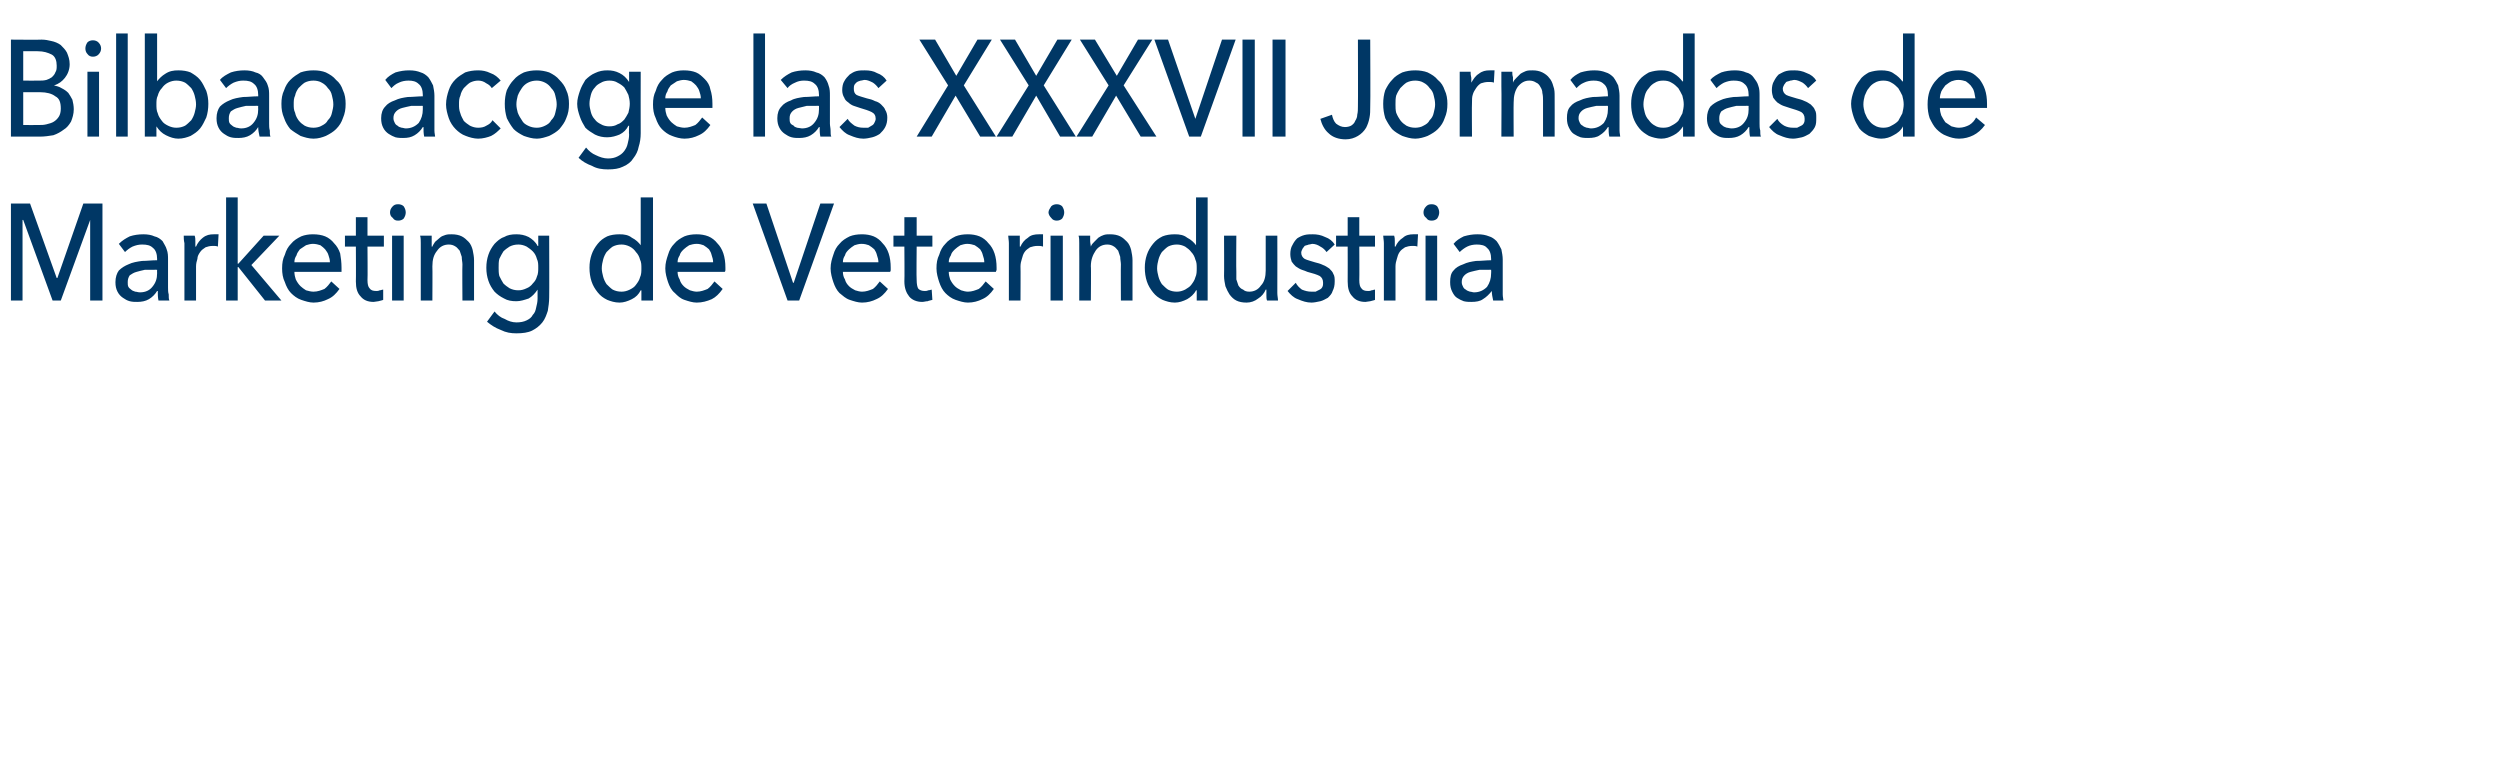
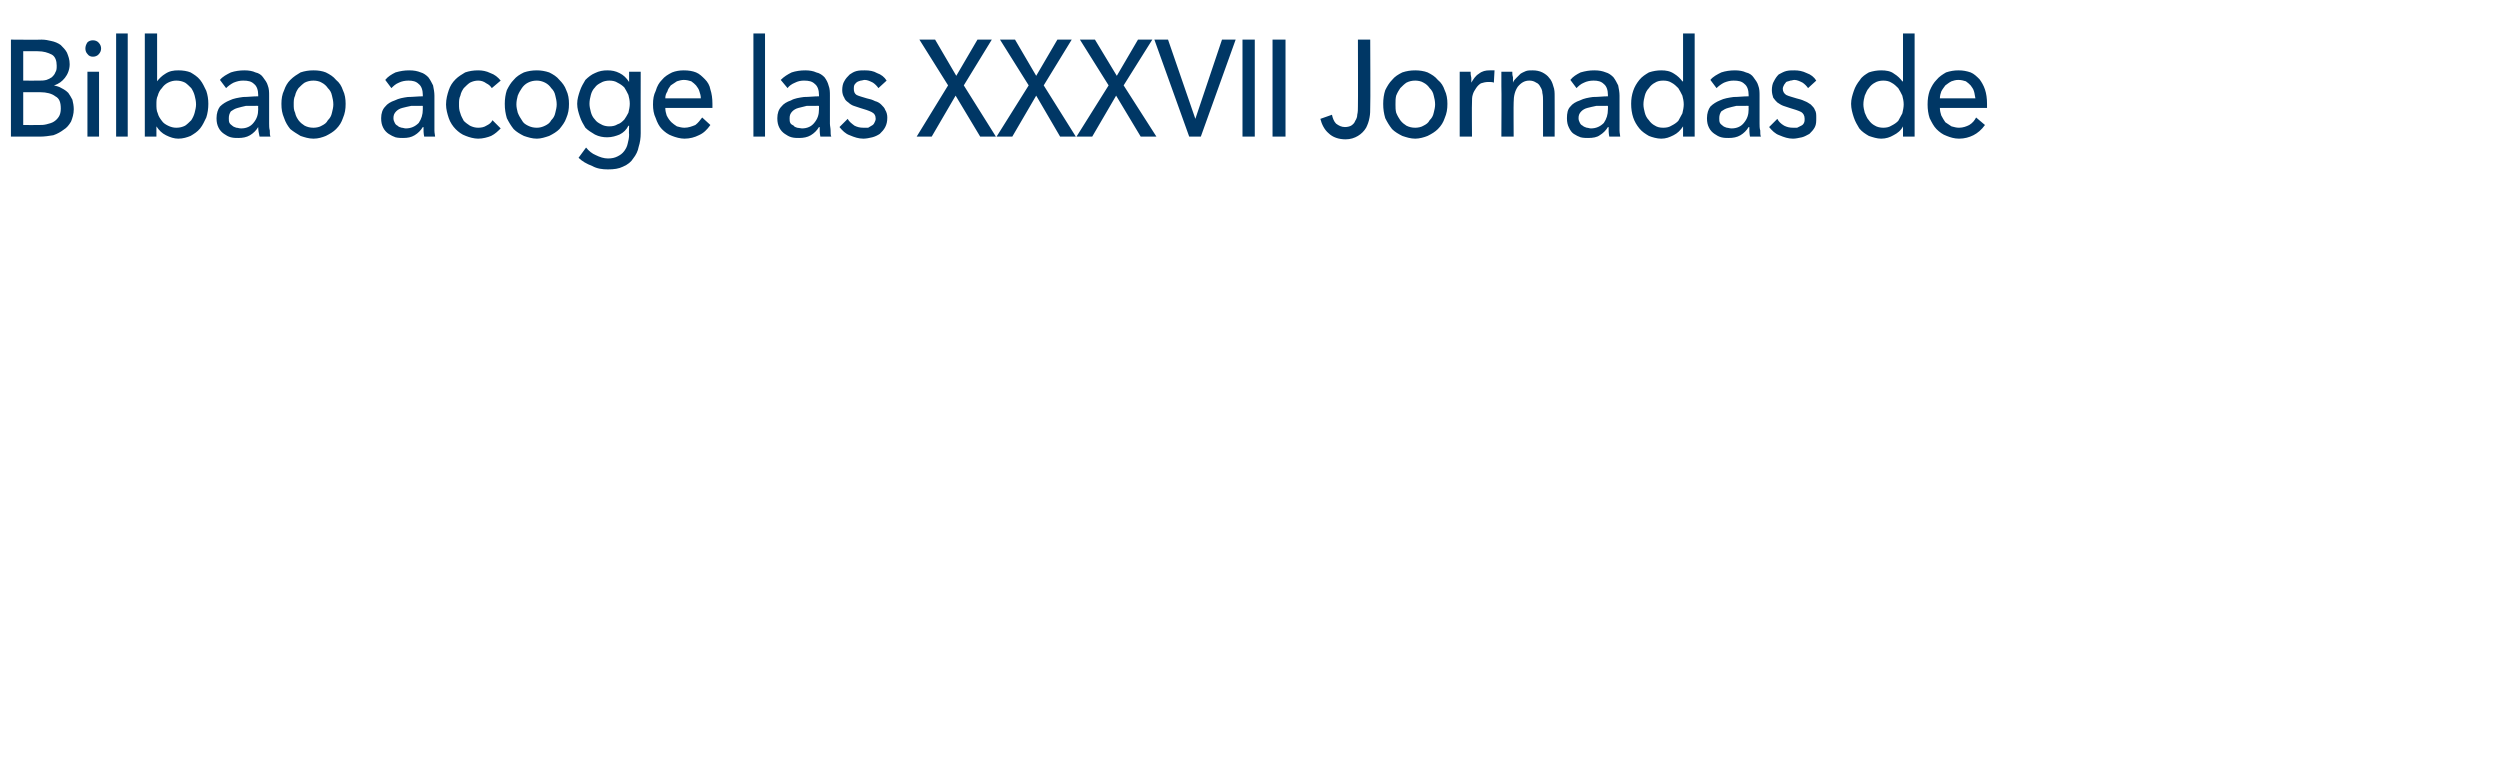
<svg xmlns="http://www.w3.org/2000/svg" version="1.1" width="366px" height="112.3px" viewBox="0 0 366 112.3">
  <desc>Bilbao acoge las XXXVII Jornadas de Marketing de Veterindustria</desc>
  <defs />
  <g id="Polygon54887">
-     <path d="M 8.3 40.7 L 8.4 40.7 L 12.2 29.8 L 15 29.8 L 15 44 L 13.2 44 L 13.2 32.2 L 13.2 32.2 L 8.9 44 L 7.7 44 L 3.4 32.2 L 3.3 32.2 L 3.3 44 L 1.6 44 L 1.6 29.8 L 4.4 29.8 L 8.3 40.7 Z M 23 37.9 C 23 37.2 22.8 36.6 22.4 36.3 C 22 35.9 21.5 35.8 20.8 35.8 C 20.3 35.8 19.9 35.9 19.4 36.1 C 19 36.3 18.6 36.6 18.3 36.9 C 18.3 36.9 17.4 35.7 17.4 35.7 C 17.9 35.2 18.4 34.9 19 34.6 C 19.6 34.4 20.3 34.3 21 34.3 C 21.6 34.3 22.2 34.4 22.6 34.6 C 23.1 34.7 23.5 35 23.8 35.3 C 24 35.7 24.3 36.1 24.4 36.5 C 24.6 37 24.6 37.5 24.6 38 C 24.6 38 24.6 42.1 24.6 42.1 C 24.6 42.4 24.6 42.8 24.7 43.1 C 24.7 43.5 24.7 43.8 24.8 44 C 24.8 44 23.2 44 23.2 44 C 23.1 43.5 23.1 43.1 23.1 42.6 C 23.1 42.6 23 42.6 23 42.6 C 22.7 43.1 22.3 43.5 21.8 43.8 C 21.3 44.1 20.7 44.2 20.1 44.2 C 19.7 44.2 19.4 44.2 19 44.1 C 18.6 44 18.3 43.8 18 43.6 C 17.7 43.4 17.4 43.1 17.2 42.7 C 17 42.3 16.9 41.9 16.9 41.3 C 16.9 40.6 17.1 40 17.4 39.6 C 17.8 39.2 18.3 38.9 18.8 38.7 C 19.4 38.4 20.1 38.3 20.8 38.2 C 21.5 38.2 22.2 38.1 23 38.1 C 23 38.1 23 37.9 23 37.9 Z M 22.6 39.5 C 22.1 39.5 21.7 39.5 21.2 39.5 C 20.8 39.6 20.3 39.7 20 39.8 C 19.6 39.9 19.3 40.1 19 40.3 C 18.8 40.6 18.7 40.9 18.7 41.3 C 18.7 41.6 18.7 41.8 18.8 42 C 18.9 42.2 19.1 42.3 19.2 42.4 C 19.4 42.6 19.6 42.6 19.8 42.7 C 20 42.7 20.2 42.8 20.5 42.8 C 21.3 42.8 21.9 42.5 22.3 42 C 22.8 41.4 23 40.8 23 40 C 22.98 39.98 23 39.5 23 39.5 C 23 39.5 22.56 39.48 22.6 39.5 Z M 27 36.6 C 27 36.3 27 36 27 35.6 C 26.9 35.2 26.9 34.8 26.9 34.5 C 26.9 34.5 28.5 34.5 28.5 34.5 C 28.6 34.8 28.6 35 28.6 35.4 C 28.6 35.7 28.6 35.9 28.6 36.1 C 28.6 36.1 28.7 36.1 28.7 36.1 C 28.9 35.6 29.3 35.1 29.7 34.8 C 30.2 34.4 30.7 34.3 31.3 34.3 C 31.6 34.3 31.8 34.3 32 34.3 C 32 34.3 31.9 36.1 31.9 36.1 C 31.7 36 31.4 36 31.2 36 C 30.7 36 30.4 36.1 30.1 36.2 C 29.8 36.4 29.5 36.6 29.3 36.9 C 29.1 37.2 28.9 37.5 28.9 37.9 C 28.8 38.2 28.7 38.6 28.7 39 C 28.7 39.02 28.7 44 28.7 44 L 27 44 L 27 36.6 C 27 36.6 26.97 36.56 27 36.6 Z M 34.8 38.6 L 34.9 38.6 L 38.6 34.5 L 40.9 34.5 L 36.8 38.8 L 41.2 44 L 38.8 44 L 34.9 39.1 L 34.8 39.1 L 34.8 44 L 33.1 44 L 33.1 28.9 L 34.8 28.9 L 34.8 38.6 Z M 48.3 38.4 C 48.3 38 48.2 37.7 48.1 37.4 C 48 37 47.8 36.8 47.6 36.5 C 47.4 36.3 47.2 36.1 46.9 35.9 C 46.6 35.8 46.2 35.7 45.8 35.7 C 45.5 35.7 45.1 35.8 44.8 35.9 C 44.5 36.1 44.2 36.3 43.9 36.5 C 43.7 36.8 43.5 37 43.4 37.4 C 43.2 37.7 43.1 38 43.1 38.4 C 43.1 38.4 48.3 38.4 48.3 38.4 Z M 50 39.2 C 50 39.3 50 39.4 50 39.5 C 50 39.6 50 39.7 50 39.8 C 50 39.8 43.1 39.8 43.1 39.8 C 43.1 40.2 43.2 40.6 43.3 40.9 C 43.5 41.3 43.7 41.6 44 41.9 C 44.2 42.1 44.5 42.3 44.8 42.5 C 45.2 42.6 45.5 42.7 45.9 42.7 C 46.5 42.7 47 42.5 47.5 42.3 C 47.9 42 48.2 41.6 48.5 41.2 C 48.5 41.2 49.7 42.3 49.7 42.3 C 49.2 43 48.7 43.5 48 43.8 C 47.4 44.1 46.7 44.3 45.9 44.3 C 45.3 44.3 44.7 44.1 44.1 43.9 C 43.5 43.7 43 43.3 42.6 42.9 C 42.2 42.5 41.9 41.9 41.7 41.3 C 41.4 40.7 41.3 40 41.3 39.3 C 41.3 38.5 41.4 37.9 41.7 37.3 C 41.9 36.6 42.2 36.1 42.6 35.7 C 43 35.2 43.5 34.9 44.1 34.6 C 44.6 34.4 45.2 34.3 45.8 34.3 C 46.5 34.3 47.1 34.4 47.6 34.6 C 48.1 34.8 48.6 35.2 48.9 35.6 C 49.3 36 49.6 36.5 49.8 37.1 C 49.9 37.7 50 38.4 50 39.2 Z M 56.2 36.1 L 53.8 36.1 C 53.8 36.1 53.84 40.99 53.8 41 C 53.8 41.6 53.9 42 54.1 42.2 C 54.3 42.5 54.6 42.6 55.1 42.6 C 55.2 42.6 55.4 42.6 55.6 42.5 C 55.8 42.5 55.9 42.4 56.1 42.4 C 56.1 42.4 56.1 43.9 56.1 43.9 C 55.9 44 55.7 44 55.4 44.1 C 55.2 44.1 54.9 44.2 54.7 44.2 C 53.8 44.2 53.2 43.9 52.8 43.4 C 52.3 42.9 52.1 42.2 52.1 41.2 C 52.13 41.2 52.1 36.1 52.1 36.1 L 50.5 36.1 L 50.5 34.5 L 52.1 34.5 L 52.1 31.8 L 53.8 31.8 L 53.8 34.5 L 56.2 34.5 L 56.2 36.1 Z M 59.1 44 L 57.4 44 L 57.4 34.5 L 59.1 34.5 L 59.1 44 Z M 59.4 31.1 C 59.4 31.4 59.3 31.7 59.1 32 C 58.9 32.2 58.6 32.3 58.3 32.3 C 57.9 32.3 57.7 32.2 57.5 31.9 C 57.2 31.7 57.1 31.4 57.1 31.1 C 57.1 30.8 57.2 30.5 57.5 30.2 C 57.7 30 57.9 29.9 58.3 29.9 C 58.6 29.9 58.9 30 59.1 30.2 C 59.3 30.5 59.4 30.8 59.4 31.1 Z M 63.2 34.5 C 63.2 34.8 63.2 35 63.2 35.3 C 63.2 35.6 63.2 35.9 63.2 36.1 C 63.2 36.1 63.3 36.1 63.3 36.1 C 63.4 35.8 63.6 35.6 63.7 35.4 C 63.9 35.2 64.2 35 64.4 34.8 C 64.6 34.6 64.9 34.5 65.2 34.4 C 65.5 34.3 65.8 34.3 66.1 34.3 C 66.7 34.3 67.2 34.4 67.6 34.6 C 68 34.8 68.3 35.1 68.6 35.4 C 68.9 35.7 69.1 36.2 69.2 36.6 C 69.3 37.1 69.4 37.6 69.4 38.1 C 69.39 38.12 69.4 44 69.4 44 L 67.7 44 C 67.7 44 67.66 38.74 67.7 38.7 C 67.7 38.4 67.6 38 67.6 37.6 C 67.5 37.3 67.4 37 67.3 36.7 C 67.1 36.5 66.9 36.2 66.7 36.1 C 66.4 35.9 66.1 35.8 65.7 35.8 C 65 35.8 64.4 36.1 64 36.7 C 63.5 37.3 63.3 38 63.3 39 C 63.33 38.96 63.3 44 63.3 44 L 61.6 44 C 61.6 44 61.6 36.56 61.6 36.6 C 61.6 36.3 61.6 36 61.6 35.6 C 61.6 35.2 61.6 34.8 61.5 34.5 C 61.5 34.5 63.2 34.5 63.2 34.5 Z M 72.4 45.6 C 72.8 46.1 73.3 46.5 73.9 46.7 C 74.4 47 75 47.2 75.6 47.2 C 76.2 47.2 76.7 47.1 77.1 46.9 C 77.5 46.7 77.8 46.5 78 46.1 C 78.3 45.8 78.4 45.5 78.5 45 C 78.6 44.6 78.7 44.2 78.7 43.7 C 78.7 43.66 78.7 42.4 78.7 42.4 C 78.7 42.4 78.66 42.44 78.7 42.4 C 78.3 43 77.9 43.4 77.4 43.7 C 76.8 43.9 76.2 44.1 75.6 44.1 C 74.9 44.1 74.3 44 73.8 43.7 C 73.2 43.4 72.8 43.1 72.4 42.7 C 72 42.2 71.7 41.7 71.5 41.1 C 71.3 40.5 71.2 39.9 71.2 39.2 C 71.2 38.5 71.3 37.9 71.5 37.3 C 71.7 36.7 72 36.2 72.4 35.7 C 72.8 35.3 73.2 34.9 73.8 34.7 C 74.3 34.4 74.9 34.3 75.6 34.3 C 76.2 34.3 76.8 34.4 77.4 34.7 C 77.9 35 78.4 35.4 78.7 36 C 78.71 36.04 78.8 36 78.8 36 L 78.8 34.5 L 80.4 34.5 C 80.4 34.5 80.43 43.52 80.4 43.5 C 80.4 44.2 80.3 44.9 80.2 45.5 C 80 46.1 79.8 46.7 79.4 47.2 C 79 47.7 78.5 48.1 77.9 48.4 C 77.3 48.7 76.5 48.8 75.6 48.8 C 74.8 48.8 74.1 48.7 73.3 48.3 C 72.5 48 71.9 47.6 71.3 47.1 C 71.3 47.1 72.4 45.6 72.4 45.6 Z M 73 39.2 C 73 39.6 73 40 73.1 40.4 C 73.3 40.8 73.5 41.2 73.7 41.5 C 74 41.8 74.3 42 74.6 42.2 C 75 42.4 75.4 42.5 75.9 42.5 C 76.3 42.5 76.7 42.4 77.1 42.2 C 77.4 42.1 77.8 41.8 78 41.5 C 78.3 41.2 78.5 40.9 78.6 40.5 C 78.8 40.1 78.8 39.6 78.8 39.2 C 78.8 38.7 78.8 38.3 78.6 37.9 C 78.5 37.5 78.3 37.1 78 36.8 C 77.7 36.5 77.4 36.3 77.1 36.1 C 76.7 35.9 76.3 35.8 75.9 35.8 C 75.4 35.8 75 35.9 74.6 36.1 C 74.3 36.3 74 36.5 73.7 36.8 C 73.5 37.1 73.3 37.5 73.1 37.9 C 73 38.3 73 38.7 73 39.2 Z M 93.8 42.5 C 93.5 43.1 93.1 43.5 92.5 43.8 C 91.9 44.1 91.3 44.3 90.7 44.3 C 90 44.3 89.4 44.1 88.9 43.9 C 88.3 43.6 87.9 43.3 87.5 42.8 C 87.1 42.3 86.8 41.8 86.6 41.2 C 86.4 40.6 86.3 39.9 86.3 39.2 C 86.3 38.5 86.4 37.9 86.6 37.3 C 86.8 36.7 87.1 36.2 87.5 35.7 C 87.9 35.2 88.3 34.9 88.9 34.6 C 89.4 34.4 90 34.3 90.7 34.3 C 91.4 34.3 92 34.4 92.5 34.8 C 93.1 35.1 93.5 35.5 93.8 35.9 C 93.78 35.94 93.8 35.9 93.8 35.9 L 93.8 28.9 L 95.6 28.9 L 95.6 44 L 93.9 44 L 93.9 42.5 C 93.9 42.5 93.84 42.5 93.8 42.5 Z M 88.1 39.3 C 88.1 39.7 88.2 40.1 88.3 40.5 C 88.4 40.9 88.6 41.3 88.8 41.6 C 89.1 41.9 89.4 42.2 89.7 42.4 C 90.1 42.6 90.5 42.7 91 42.7 C 91.4 42.7 91.8 42.6 92.2 42.4 C 92.6 42.2 92.9 42 93.1 41.7 C 93.4 41.3 93.6 41 93.7 40.6 C 93.9 40.2 93.9 39.7 93.9 39.3 C 93.9 38.8 93.9 38.4 93.7 38 C 93.6 37.6 93.4 37.2 93.1 36.9 C 92.9 36.6 92.6 36.3 92.2 36.1 C 91.8 35.9 91.4 35.8 91 35.8 C 90.5 35.8 90.1 35.9 89.7 36.1 C 89.4 36.3 89.1 36.6 88.8 36.9 C 88.6 37.2 88.4 37.6 88.3 38 C 88.2 38.4 88.1 38.8 88.1 39.3 Z M 104.4 38.4 C 104.4 38 104.3 37.7 104.2 37.4 C 104.1 37 104 36.8 103.8 36.5 C 103.6 36.3 103.3 36.1 103 35.9 C 102.7 35.8 102.4 35.7 102 35.7 C 101.6 35.7 101.2 35.8 100.9 35.9 C 100.6 36.1 100.3 36.3 100.1 36.5 C 99.8 36.8 99.6 37 99.5 37.4 C 99.3 37.7 99.2 38 99.2 38.4 C 99.2 38.4 104.4 38.4 104.4 38.4 Z M 106.2 39.2 C 106.2 39.3 106.2 39.4 106.2 39.5 C 106.2 39.6 106.2 39.7 106.1 39.8 C 106.1 39.8 99.2 39.8 99.2 39.8 C 99.2 40.2 99.3 40.6 99.5 40.9 C 99.6 41.3 99.8 41.6 100.1 41.9 C 100.3 42.1 100.6 42.3 101 42.5 C 101.3 42.6 101.7 42.7 102 42.7 C 102.6 42.7 103.1 42.5 103.6 42.3 C 104 42 104.3 41.6 104.6 41.2 C 104.6 41.2 105.8 42.3 105.8 42.3 C 105.3 43 104.8 43.5 104.2 43.8 C 103.5 44.1 102.8 44.3 102 44.3 C 101.4 44.3 100.8 44.1 100.2 43.9 C 99.6 43.7 99.2 43.3 98.8 42.9 C 98.3 42.5 98 41.9 97.8 41.3 C 97.6 40.7 97.4 40 97.4 39.3 C 97.4 38.5 97.6 37.9 97.8 37.3 C 98 36.6 98.3 36.1 98.7 35.7 C 99.1 35.2 99.6 34.9 100.2 34.6 C 100.7 34.4 101.3 34.3 102 34.3 C 102.6 34.3 103.2 34.4 103.7 34.6 C 104.2 34.8 104.7 35.2 105 35.6 C 105.4 36 105.7 36.5 105.9 37.1 C 106.1 37.7 106.2 38.4 106.2 39.2 Z M 116.1 41.4 L 116.2 41.4 L 120.1 29.8 L 122.1 29.8 L 117 44 L 115.3 44 L 110.2 29.8 L 112.2 29.8 L 116.1 41.4 Z M 128.6 38.4 C 128.6 38 128.5 37.7 128.4 37.4 C 128.3 37 128.2 36.8 128 36.5 C 127.8 36.3 127.5 36.1 127.2 35.9 C 126.9 35.8 126.6 35.7 126.1 35.7 C 125.8 35.7 125.4 35.8 125.1 35.9 C 124.8 36.1 124.5 36.3 124.3 36.5 C 124 36.8 123.8 37 123.7 37.4 C 123.5 37.7 123.4 38 123.4 38.4 C 123.4 38.4 128.6 38.4 128.6 38.4 Z M 130.4 39.2 C 130.4 39.3 130.4 39.4 130.4 39.5 C 130.4 39.6 130.4 39.7 130.3 39.8 C 130.3 39.8 123.4 39.8 123.4 39.8 C 123.4 40.2 123.5 40.6 123.7 40.9 C 123.8 41.3 124 41.6 124.3 41.9 C 124.5 42.1 124.8 42.3 125.2 42.5 C 125.5 42.6 125.9 42.7 126.2 42.7 C 126.8 42.7 127.3 42.5 127.8 42.3 C 128.2 42 128.5 41.6 128.8 41.2 C 128.8 41.2 130 42.3 130 42.3 C 129.5 43 129 43.5 128.3 43.8 C 127.7 44.1 127 44.3 126.2 44.3 C 125.6 44.3 125 44.1 124.4 43.9 C 123.8 43.7 123.4 43.3 122.9 42.9 C 122.5 42.5 122.2 41.9 122 41.3 C 121.8 40.7 121.6 40 121.6 39.3 C 121.6 38.5 121.8 37.9 122 37.3 C 122.2 36.6 122.5 36.1 122.9 35.7 C 123.3 35.2 123.8 34.9 124.4 34.6 C 124.9 34.4 125.5 34.3 126.2 34.3 C 126.8 34.3 127.4 34.4 127.9 34.6 C 128.4 34.8 128.9 35.2 129.2 35.6 C 129.6 36 129.9 36.5 130.1 37.1 C 130.3 37.7 130.4 38.4 130.4 39.2 Z M 136.5 36.1 L 134.2 36.1 C 134.2 36.1 134.15 40.99 134.2 41 C 134.2 41.6 134.3 42 134.4 42.2 C 134.6 42.5 135 42.6 135.4 42.6 C 135.5 42.6 135.7 42.6 135.9 42.5 C 136.1 42.5 136.3 42.4 136.4 42.4 C 136.4 42.4 136.5 43.9 136.5 43.9 C 136.2 44 136 44 135.8 44.1 C 135.5 44.1 135.3 44.2 135 44.2 C 134.2 44.2 133.5 43.9 133.1 43.4 C 132.7 42.9 132.4 42.2 132.4 41.2 C 132.44 41.2 132.4 36.1 132.4 36.1 L 130.8 36.1 L 130.8 34.5 L 132.4 34.5 L 132.4 31.8 L 134.2 31.8 L 134.2 34.5 L 136.5 34.5 L 136.5 36.1 Z M 144.1 38.4 C 144.1 38 144 37.7 143.9 37.4 C 143.8 37 143.7 36.8 143.5 36.5 C 143.3 36.3 143 36.1 142.7 35.9 C 142.4 35.8 142 35.7 141.6 35.7 C 141.3 35.7 140.9 35.8 140.6 35.9 C 140.3 36.1 140 36.3 139.8 36.5 C 139.5 36.8 139.3 37 139.2 37.4 C 139 37.7 138.9 38 138.9 38.4 C 138.9 38.4 144.1 38.4 144.1 38.4 Z M 145.9 39.2 C 145.9 39.3 145.9 39.4 145.9 39.5 C 145.9 39.6 145.8 39.7 145.8 39.8 C 145.8 39.8 138.9 39.8 138.9 39.8 C 138.9 40.2 139 40.6 139.1 40.9 C 139.3 41.3 139.5 41.6 139.8 41.9 C 140 42.1 140.3 42.3 140.7 42.5 C 141 42.6 141.4 42.7 141.7 42.7 C 142.3 42.7 142.8 42.5 143.3 42.3 C 143.7 42 144 41.6 144.3 41.2 C 144.3 41.2 145.5 42.3 145.5 42.3 C 145 43 144.5 43.5 143.8 43.8 C 143.2 44.1 142.5 44.3 141.7 44.3 C 141.1 44.3 140.5 44.1 139.9 43.9 C 139.3 43.7 138.8 43.3 138.4 42.9 C 138 42.5 137.7 41.9 137.5 41.3 C 137.3 40.7 137.1 40 137.1 39.3 C 137.1 38.5 137.2 37.9 137.5 37.3 C 137.7 36.6 138 36.1 138.4 35.7 C 138.8 35.2 139.3 34.9 139.9 34.6 C 140.4 34.4 141 34.3 141.7 34.3 C 142.3 34.3 142.9 34.4 143.4 34.6 C 143.9 34.8 144.4 35.2 144.7 35.6 C 145.1 36 145.4 36.5 145.6 37.1 C 145.8 37.7 145.9 38.4 145.9 39.2 Z M 147.7 36.6 C 147.7 36.3 147.7 36 147.7 35.6 C 147.7 35.2 147.6 34.8 147.6 34.5 C 147.6 34.5 149.3 34.5 149.3 34.5 C 149.3 34.8 149.3 35 149.3 35.4 C 149.3 35.7 149.3 35.9 149.3 36.1 C 149.3 36.1 149.4 36.1 149.4 36.1 C 149.6 35.6 150 35.1 150.5 34.8 C 150.9 34.4 151.5 34.3 152.1 34.3 C 152.3 34.3 152.6 34.3 152.7 34.3 C 152.7 34.3 152.7 36.1 152.7 36.1 C 152.4 36 152.2 36 151.9 36 C 151.5 36 151.1 36.1 150.8 36.2 C 150.5 36.4 150.2 36.6 150 36.9 C 149.8 37.2 149.7 37.5 149.6 37.9 C 149.5 38.2 149.4 38.6 149.4 39 C 149.43 39.02 149.4 44 149.4 44 L 147.7 44 L 147.7 36.6 C 147.7 36.6 147.7 36.56 147.7 36.6 Z M 155.6 44 L 153.8 44 L 153.8 34.5 L 155.6 34.5 L 155.6 44 Z M 155.8 31.1 C 155.8 31.4 155.7 31.7 155.5 32 C 155.3 32.2 155 32.3 154.7 32.3 C 154.4 32.3 154.1 32.2 153.9 31.9 C 153.7 31.7 153.5 31.4 153.5 31.1 C 153.5 30.8 153.7 30.5 153.9 30.2 C 154.1 30 154.4 29.9 154.7 29.9 C 155 29.9 155.3 30 155.5 30.2 C 155.7 30.5 155.8 30.8 155.8 31.1 Z M 159.6 34.5 C 159.6 34.8 159.6 35 159.6 35.3 C 159.6 35.6 159.7 35.9 159.7 36.1 C 159.7 36.1 159.7 36.1 159.7 36.1 C 159.8 35.8 160 35.6 160.2 35.4 C 160.4 35.2 160.6 35 160.8 34.8 C 161.1 34.6 161.3 34.5 161.6 34.4 C 161.9 34.3 162.2 34.3 162.5 34.3 C 163.1 34.3 163.6 34.4 164 34.6 C 164.4 34.8 164.7 35.1 165 35.4 C 165.3 35.7 165.5 36.2 165.6 36.6 C 165.7 37.1 165.8 37.6 165.8 38.1 C 165.8 38.12 165.8 44 165.8 44 L 164.1 44 C 164.1 44 164.07 38.74 164.1 38.7 C 164.1 38.4 164 38 164 37.6 C 163.9 37.3 163.8 37 163.7 36.7 C 163.5 36.5 163.3 36.2 163.1 36.1 C 162.8 35.9 162.5 35.8 162.1 35.8 C 161.4 35.8 160.8 36.1 160.4 36.7 C 160 37.3 159.7 38 159.7 39 C 159.75 38.96 159.7 44 159.7 44 L 158 44 C 158 44 158.02 36.56 158 36.6 C 158 36.3 158 36 158 35.6 C 158 35.2 158 34.8 157.9 34.5 C 157.9 34.5 159.6 34.5 159.6 34.5 Z M 175.1 42.5 C 174.8 43.1 174.3 43.5 173.8 43.8 C 173.2 44.1 172.6 44.3 172 44.3 C 171.3 44.3 170.7 44.1 170.2 43.9 C 169.6 43.6 169.2 43.3 168.8 42.8 C 168.4 42.3 168.1 41.8 167.9 41.2 C 167.7 40.6 167.6 39.9 167.6 39.2 C 167.6 38.5 167.7 37.9 167.9 37.3 C 168.1 36.7 168.4 36.2 168.8 35.7 C 169.2 35.2 169.6 34.9 170.2 34.6 C 170.7 34.4 171.3 34.3 172 34.3 C 172.7 34.3 173.3 34.4 173.8 34.8 C 174.4 35.1 174.8 35.5 175.1 35.9 C 175.07 35.94 175.1 35.9 175.1 35.9 L 175.1 28.9 L 176.8 28.9 L 176.8 44 L 175.2 44 L 175.2 42.5 C 175.2 42.5 175.13 42.5 175.1 42.5 Z M 169.4 39.3 C 169.4 39.7 169.5 40.1 169.6 40.5 C 169.7 40.9 169.9 41.3 170.1 41.6 C 170.4 41.9 170.7 42.2 171 42.4 C 171.4 42.6 171.8 42.7 172.3 42.7 C 172.7 42.7 173.1 42.6 173.5 42.4 C 173.8 42.2 174.2 42 174.4 41.7 C 174.7 41.3 174.9 41 175 40.6 C 175.2 40.2 175.2 39.7 175.2 39.3 C 175.2 38.8 175.2 38.4 175 38 C 174.9 37.6 174.7 37.2 174.4 36.9 C 174.2 36.6 173.8 36.3 173.5 36.1 C 173.1 35.9 172.7 35.8 172.3 35.8 C 171.8 35.8 171.4 35.9 171 36.1 C 170.7 36.3 170.4 36.6 170.1 36.9 C 169.9 37.2 169.7 37.6 169.6 38 C 169.5 38.4 169.4 38.8 169.4 39.3 Z M 185.5 44 C 185.4 43.8 185.4 43.5 185.4 43.2 C 185.4 42.9 185.4 42.6 185.4 42.4 C 185.4 42.4 185.3 42.4 185.3 42.4 C 185.1 42.9 184.7 43.4 184.2 43.7 C 183.7 44.1 183.1 44.3 182.5 44.3 C 181.9 44.3 181.4 44.2 181 44 C 180.6 43.8 180.3 43.5 180 43.1 C 179.8 42.8 179.6 42.4 179.4 41.9 C 179.3 41.4 179.2 40.9 179.2 40.4 C 179.23 40.4 179.2 34.5 179.2 34.5 L 181 34.5 C 181 34.5 180.96 39.76 181 39.8 C 181 40.1 181 40.5 181 40.9 C 181.1 41.2 181.2 41.5 181.3 41.8 C 181.5 42.1 181.7 42.3 182 42.4 C 182.2 42.6 182.5 42.7 182.9 42.7 C 183.6 42.7 184.2 42.4 184.6 41.8 C 185.1 41.3 185.3 40.5 185.3 39.6 C 185.29 39.56 185.3 34.5 185.3 34.5 L 187 34.5 C 187 34.5 187.02 41.96 187 42 C 187 42.2 187 42.5 187 42.9 C 187 43.3 187.1 43.7 187.1 44 C 187.1 44 185.5 44 185.5 44 Z M 194.2 36.9 C 194 36.6 193.7 36.3 193.3 36.1 C 193 35.9 192.6 35.7 192.1 35.7 C 192 35.7 191.8 35.8 191.6 35.8 C 191.4 35.9 191.2 35.9 191 36 C 190.9 36.1 190.8 36.3 190.7 36.4 C 190.6 36.6 190.5 36.8 190.5 37 C 190.5 37.4 190.7 37.7 191 37.9 C 191.4 38.1 191.9 38.2 192.5 38.4 C 192.9 38.5 193.3 38.6 193.7 38.8 C 194 38.9 194.3 39.1 194.6 39.3 C 194.9 39.6 195.1 39.8 195.2 40.1 C 195.4 40.4 195.4 40.8 195.4 41.2 C 195.4 41.8 195.3 42.2 195.1 42.6 C 195 43 194.7 43.3 194.4 43.6 C 194 43.8 193.7 44 193.3 44.1 C 192.8 44.2 192.4 44.3 192 44.3 C 191.3 44.3 190.7 44.1 190 43.8 C 189.4 43.6 188.9 43.1 188.5 42.6 C 188.5 42.6 189.7 41.4 189.7 41.4 C 189.9 41.8 190.2 42.1 190.6 42.4 C 191.1 42.6 191.5 42.7 192 42.7 C 192.2 42.7 192.4 42.7 192.6 42.7 C 192.8 42.6 193 42.5 193.2 42.4 C 193.4 42.3 193.5 42.2 193.6 42 C 193.7 41.8 193.7 41.6 193.7 41.4 C 193.7 40.9 193.5 40.6 193.2 40.4 C 192.8 40.2 192.2 40 191.4 39.8 C 191.2 39.7 190.9 39.6 190.6 39.5 C 190.3 39.4 190 39.2 189.7 39 C 189.5 38.8 189.3 38.6 189.1 38.3 C 189 38 188.9 37.6 188.9 37.2 C 188.9 36.7 189 36.2 189.2 35.9 C 189.4 35.5 189.6 35.2 189.9 34.9 C 190.2 34.7 190.6 34.5 191 34.4 C 191.4 34.3 191.8 34.3 192.2 34.3 C 192.8 34.3 193.4 34.4 194 34.7 C 194.6 34.9 195.1 35.3 195.4 35.8 C 195.4 35.8 194.2 36.9 194.2 36.9 Z M 201.3 36.1 L 199 36.1 C 199 36.1 199.03 40.99 199 41 C 199 41.6 199.1 42 199.3 42.2 C 199.5 42.5 199.8 42.6 200.3 42.6 C 200.4 42.6 200.6 42.6 200.8 42.5 C 201 42.5 201.1 42.4 201.3 42.4 C 201.3 42.4 201.3 43.9 201.3 43.9 C 201.1 44 200.9 44 200.6 44.1 C 200.4 44.1 200.1 44.2 199.9 44.2 C 199 44.2 198.4 43.9 198 43.4 C 197.5 42.9 197.3 42.2 197.3 41.2 C 197.32 41.2 197.3 36.1 197.3 36.1 L 195.6 36.1 L 195.6 34.5 L 197.3 34.5 L 197.3 31.8 L 199 31.8 L 199 34.5 L 201.3 34.5 L 201.3 36.1 Z M 202.6 36.6 C 202.6 36.3 202.6 36 202.6 35.6 C 202.6 35.2 202.5 34.8 202.5 34.5 C 202.5 34.5 204.1 34.5 204.1 34.5 C 204.2 34.8 204.2 35 204.2 35.4 C 204.2 35.7 204.2 35.9 204.2 36.1 C 204.2 36.1 204.3 36.1 204.3 36.1 C 204.5 35.6 204.9 35.1 205.4 34.8 C 205.8 34.4 206.4 34.3 206.9 34.3 C 207.2 34.3 207.4 34.3 207.6 34.3 C 207.6 34.3 207.5 36.1 207.5 36.1 C 207.3 36 207 36 206.8 36 C 206.3 36 206 36.1 205.7 36.2 C 205.4 36.4 205.1 36.6 204.9 36.9 C 204.7 37.2 204.6 37.5 204.5 37.9 C 204.4 38.2 204.3 38.6 204.3 39 C 204.31 39.02 204.3 44 204.3 44 L 202.6 44 L 202.6 36.6 C 202.6 36.6 202.58 36.56 202.6 36.6 Z M 210.4 44 L 208.7 44 L 208.7 34.5 L 210.4 34.5 L 210.4 44 Z M 210.7 31.1 C 210.7 31.4 210.6 31.7 210.4 32 C 210.2 32.2 209.9 32.3 209.6 32.3 C 209.2 32.3 209 32.2 208.8 31.9 C 208.5 31.7 208.4 31.4 208.4 31.1 C 208.4 30.8 208.5 30.5 208.8 30.2 C 209 30 209.2 29.9 209.6 29.9 C 209.9 29.9 210.2 30 210.4 30.2 C 210.6 30.5 210.7 30.8 210.7 31.1 Z M 218.3 37.9 C 218.3 37.2 218.1 36.6 217.7 36.3 C 217.4 35.9 216.8 35.8 216.2 35.8 C 215.7 35.8 215.2 35.9 214.8 36.1 C 214.4 36.3 214 36.6 213.7 36.9 C 213.7 36.9 212.8 35.7 212.8 35.7 C 213.2 35.2 213.7 34.9 214.3 34.6 C 215 34.4 215.6 34.3 216.3 34.3 C 217 34.3 217.5 34.4 218 34.6 C 218.4 34.7 218.8 35 219.1 35.3 C 219.4 35.7 219.6 36.1 219.8 36.5 C 219.9 37 220 37.5 220 38 C 220 38 220 42.1 220 42.1 C 220 42.4 220 42.8 220 43.1 C 220 43.5 220.1 43.8 220.1 44 C 220.1 44 218.6 44 218.6 44 C 218.5 43.5 218.4 43.1 218.4 42.6 C 218.4 42.6 218.4 42.6 218.4 42.6 C 218 43.1 217.6 43.5 217.1 43.8 C 216.7 44.1 216.1 44.2 215.4 44.2 C 215.1 44.2 214.7 44.2 214.3 44.1 C 214 44 213.6 43.8 213.3 43.6 C 213 43.4 212.8 43.1 212.6 42.7 C 212.4 42.3 212.3 41.9 212.3 41.3 C 212.3 40.6 212.4 40 212.8 39.6 C 213.1 39.2 213.6 38.9 214.2 38.7 C 214.8 38.4 215.4 38.3 216.1 38.2 C 216.9 38.2 217.6 38.1 218.3 38.1 C 218.3 38.1 218.3 37.9 218.3 37.9 Z M 217.9 39.5 C 217.5 39.5 217 39.5 216.6 39.5 C 216.1 39.6 215.7 39.7 215.3 39.8 C 214.9 39.9 214.6 40.1 214.4 40.3 C 214.1 40.6 214 40.9 214 41.3 C 214 41.6 214.1 41.8 214.2 42 C 214.3 42.2 214.4 42.3 214.6 42.4 C 214.8 42.6 215 42.6 215.2 42.7 C 215.4 42.7 215.6 42.8 215.8 42.8 C 216.6 42.8 217.2 42.5 217.7 42 C 218.1 41.4 218.3 40.8 218.3 40 C 218.33 39.98 218.3 39.5 218.3 39.5 C 218.3 39.5 217.91 39.48 217.9 39.5 Z " stroke="none" fill="#003765" />
-   </g>
+     </g>
  <g id="Polygon54886">
    <path d="M 1.6 5.8 C 1.6 5.8 6.07 5.84 6.1 5.8 C 6.6 5.8 7.1 5.9 7.5 6 C 8 6.1 8.5 6.3 8.9 6.6 C 9.2 6.9 9.6 7.3 9.8 7.7 C 10 8.2 10.2 8.7 10.2 9.4 C 10.2 10.2 9.9 10.9 9.5 11.4 C 9.1 11.9 8.6 12.3 7.9 12.5 C 7.9 12.5 7.9 12.5 7.9 12.5 C 8.3 12.6 8.7 12.7 9 12.9 C 9.4 13.1 9.7 13.3 10 13.6 C 10.2 13.9 10.4 14.2 10.6 14.6 C 10.7 15 10.8 15.5 10.8 16 C 10.8 16.7 10.6 17.3 10.4 17.8 C 10.1 18.3 9.8 18.7 9.3 19 C 8.9 19.3 8.4 19.6 7.8 19.8 C 7.2 19.9 6.5 20 5.9 20 C 5.87 20 1.6 20 1.6 20 L 1.6 5.8 Z M 3.4 11.8 C 3.4 11.8 5.78 11.82 5.8 11.8 C 6.1 11.8 6.4 11.8 6.8 11.7 C 7.1 11.6 7.3 11.5 7.6 11.3 C 7.8 11.1 8 10.9 8.1 10.6 C 8.3 10.3 8.3 10 8.3 9.6 C 8.3 8.9 8.1 8.3 7.6 8 C 7 7.7 6.4 7.5 5.5 7.5 C 5.48 7.5 3.4 7.5 3.4 7.5 L 3.4 11.8 Z M 3.4 18.3 C 3.4 18.3 5.69 18.32 5.7 18.3 C 6.1 18.3 6.4 18.3 6.8 18.2 C 7.2 18.1 7.6 18 7.9 17.8 C 8.2 17.6 8.4 17.4 8.6 17.1 C 8.8 16.8 8.9 16.4 8.9 15.9 C 8.9 15 8.7 14.4 8.1 14.1 C 7.6 13.7 6.8 13.5 5.9 13.5 C 5.85 13.5 3.4 13.5 3.4 13.5 L 3.4 18.3 Z M 14.5 20 L 12.8 20 L 12.8 10.5 L 14.5 10.5 L 14.5 20 Z M 14.8 7.1 C 14.8 7.4 14.7 7.7 14.4 8 C 14.2 8.2 13.9 8.3 13.6 8.3 C 13.3 8.3 13 8.2 12.8 7.9 C 12.6 7.7 12.5 7.4 12.5 7.1 C 12.5 6.8 12.6 6.5 12.8 6.2 C 13 6 13.3 5.9 13.6 5.9 C 13.9 5.9 14.2 6 14.4 6.2 C 14.7 6.5 14.8 6.8 14.8 7.1 Z M 18.7 20 L 17 20 L 17 4.9 L 18.7 4.9 L 18.7 20 Z M 22.9 18.5 L 22.9 20 L 21.2 20 L 21.2 4.9 L 23 4.9 L 23 11.9 C 23 11.9 23.02 11.94 23 11.9 C 23.3 11.5 23.7 11.1 24.2 10.8 C 24.8 10.4 25.4 10.3 26.1 10.3 C 26.8 10.3 27.4 10.4 27.9 10.6 C 28.4 10.9 28.9 11.2 29.3 11.7 C 29.7 12.2 29.9 12.7 30.2 13.3 C 30.4 13.9 30.5 14.5 30.5 15.2 C 30.5 15.9 30.4 16.6 30.2 17.2 C 29.9 17.8 29.7 18.3 29.3 18.8 C 28.9 19.3 28.4 19.6 27.9 19.9 C 27.4 20.1 26.8 20.3 26.1 20.3 C 25.5 20.3 24.9 20.1 24.3 19.8 C 23.7 19.5 23.3 19.1 22.9 18.5 C 22.94 18.5 22.9 18.5 22.9 18.5 Z M 28.7 15.3 C 28.7 14.8 28.6 14.4 28.5 14 C 28.4 13.6 28.2 13.2 28 12.9 C 27.7 12.6 27.4 12.3 27.1 12.1 C 26.7 11.9 26.3 11.8 25.8 11.8 C 25.4 11.8 25 11.9 24.6 12.1 C 24.2 12.3 23.9 12.6 23.7 12.9 C 23.4 13.2 23.2 13.6 23.1 14 C 22.9 14.4 22.9 14.8 22.9 15.3 C 22.9 15.7 22.9 16.2 23.1 16.6 C 23.2 17 23.4 17.3 23.7 17.7 C 23.9 18 24.2 18.2 24.6 18.4 C 25 18.6 25.4 18.7 25.8 18.7 C 26.3 18.7 26.7 18.6 27.1 18.4 C 27.4 18.2 27.7 17.9 28 17.6 C 28.2 17.3 28.4 16.9 28.5 16.5 C 28.6 16.1 28.7 15.7 28.7 15.3 Z M 37.8 13.9 C 37.8 13.2 37.6 12.6 37.2 12.3 C 36.8 11.9 36.3 11.8 35.6 11.8 C 35.1 11.8 34.7 11.9 34.2 12.1 C 33.8 12.3 33.4 12.6 33.1 12.9 C 33.1 12.9 32.2 11.7 32.2 11.7 C 32.6 11.2 33.2 10.9 33.8 10.6 C 34.4 10.4 35.1 10.3 35.8 10.3 C 36.4 10.3 37 10.4 37.4 10.6 C 37.9 10.7 38.3 11 38.5 11.3 C 38.8 11.7 39.1 12.1 39.2 12.5 C 39.4 13 39.4 13.5 39.4 14 C 39.4 14 39.4 18.1 39.4 18.1 C 39.4 18.4 39.4 18.8 39.5 19.1 C 39.5 19.5 39.5 19.8 39.6 20 C 39.6 20 38 20 38 20 C 37.9 19.5 37.8 19.1 37.8 18.6 C 37.8 18.6 37.8 18.6 37.8 18.6 C 37.5 19.1 37.1 19.5 36.6 19.8 C 36.1 20.1 35.5 20.2 34.9 20.2 C 34.5 20.2 34.2 20.2 33.8 20.1 C 33.4 20 33.1 19.8 32.8 19.6 C 32.5 19.4 32.2 19.1 32 18.7 C 31.8 18.3 31.7 17.9 31.7 17.3 C 31.7 16.6 31.9 16 32.2 15.6 C 32.6 15.2 33.1 14.9 33.6 14.7 C 34.2 14.4 34.9 14.3 35.6 14.2 C 36.3 14.2 37 14.1 37.8 14.1 C 37.8 14.1 37.8 13.9 37.8 13.9 Z M 37.4 15.5 C 36.9 15.5 36.5 15.5 36 15.5 C 35.6 15.6 35.1 15.7 34.8 15.8 C 34.4 15.9 34.1 16.1 33.8 16.3 C 33.6 16.6 33.5 16.9 33.5 17.3 C 33.5 17.6 33.5 17.8 33.6 18 C 33.7 18.2 33.9 18.3 34 18.4 C 34.2 18.6 34.4 18.6 34.6 18.7 C 34.8 18.7 35 18.8 35.3 18.8 C 36.1 18.8 36.7 18.5 37.1 18 C 37.6 17.4 37.8 16.8 37.8 16 C 37.77 15.98 37.8 15.5 37.8 15.5 C 37.8 15.5 37.35 15.48 37.4 15.5 Z M 50.6 15.2 C 50.6 16 50.5 16.6 50.2 17.3 C 50 17.9 49.7 18.4 49.2 18.9 C 48.8 19.3 48.3 19.6 47.7 19.9 C 47.2 20.1 46.6 20.3 45.9 20.3 C 45.2 20.3 44.6 20.1 44 19.9 C 43.5 19.6 43 19.3 42.5 18.9 C 42.1 18.4 41.8 17.9 41.6 17.3 C 41.3 16.6 41.2 16 41.2 15.2 C 41.2 14.5 41.3 13.8 41.6 13.2 C 41.8 12.6 42.1 12.1 42.5 11.7 C 43 11.2 43.5 10.9 44 10.6 C 44.6 10.4 45.2 10.3 45.9 10.3 C 46.6 10.3 47.2 10.4 47.7 10.6 C 48.3 10.9 48.8 11.2 49.2 11.7 C 49.7 12.1 50 12.6 50.2 13.2 C 50.5 13.8 50.6 14.5 50.6 15.2 Z M 48.8 15.3 C 48.8 14.8 48.7 14.4 48.6 14 C 48.5 13.5 48.3 13.2 48 12.9 C 47.8 12.6 47.5 12.3 47.1 12.1 C 46.8 11.9 46.3 11.8 45.9 11.8 C 45.4 11.8 45 11.9 44.6 12.1 C 44.3 12.3 44 12.6 43.7 12.9 C 43.5 13.2 43.3 13.5 43.2 14 C 43 14.4 43 14.8 43 15.3 C 43 15.7 43 16.1 43.2 16.5 C 43.3 17 43.5 17.3 43.7 17.6 C 44 18 44.3 18.2 44.6 18.4 C 45 18.6 45.4 18.7 45.9 18.7 C 46.3 18.7 46.8 18.6 47.1 18.4 C 47.5 18.2 47.8 18 48 17.6 C 48.3 17.3 48.5 17 48.6 16.5 C 48.7 16.1 48.8 15.7 48.8 15.3 Z M 61.9 13.9 C 61.9 13.2 61.7 12.6 61.3 12.3 C 60.9 11.9 60.4 11.8 59.8 11.8 C 59.3 11.8 58.8 11.9 58.4 12.1 C 57.9 12.3 57.6 12.6 57.3 12.9 C 57.3 12.9 56.4 11.7 56.4 11.7 C 56.8 11.2 57.3 10.9 57.9 10.6 C 58.6 10.4 59.2 10.3 59.9 10.3 C 60.6 10.3 61.1 10.4 61.6 10.6 C 62 10.7 62.4 11 62.7 11.3 C 63 11.7 63.2 12.1 63.4 12.5 C 63.5 13 63.6 13.5 63.6 14 C 63.6 14 63.6 18.1 63.6 18.1 C 63.6 18.4 63.6 18.8 63.6 19.1 C 63.6 19.5 63.7 19.8 63.7 20 C 63.7 20 62.1 20 62.1 20 C 62 19.5 62 19.1 62 18.6 C 62 18.6 61.9 18.6 61.9 18.6 C 61.6 19.1 61.2 19.5 60.7 19.8 C 60.2 20.1 59.7 20.2 59 20.2 C 58.7 20.2 58.3 20.2 57.9 20.1 C 57.6 20 57.2 19.8 56.9 19.6 C 56.6 19.4 56.3 19.1 56.1 18.7 C 55.9 18.3 55.8 17.9 55.8 17.3 C 55.8 16.6 56 16 56.4 15.6 C 56.7 15.2 57.2 14.9 57.8 14.7 C 58.4 14.4 59 14.3 59.7 14.2 C 60.4 14.2 61.2 14.1 61.9 14.1 C 61.9 14.1 61.9 13.9 61.9 13.9 Z M 61.5 15.5 C 61.1 15.5 60.6 15.5 60.2 15.5 C 59.7 15.6 59.3 15.7 58.9 15.8 C 58.5 15.9 58.2 16.1 58 16.3 C 57.7 16.6 57.6 16.9 57.6 17.3 C 57.6 17.6 57.7 17.8 57.8 18 C 57.9 18.2 58 18.3 58.2 18.4 C 58.4 18.6 58.5 18.6 58.8 18.7 C 59 18.7 59.2 18.8 59.4 18.8 C 60.2 18.8 60.8 18.5 61.3 18 C 61.7 17.4 61.9 16.8 61.9 16 C 61.91 15.98 61.9 15.5 61.9 15.5 C 61.9 15.5 61.49 15.48 61.5 15.5 Z M 72 12.9 C 71.8 12.6 71.6 12.4 71.2 12.2 C 70.8 11.9 70.4 11.8 70 11.8 C 69.6 11.8 69.2 11.9 68.8 12.1 C 68.5 12.3 68.2 12.6 67.9 12.9 C 67.7 13.2 67.5 13.5 67.4 14 C 67.2 14.4 67.2 14.8 67.2 15.3 C 67.2 15.7 67.2 16.1 67.4 16.6 C 67.5 17 67.7 17.3 67.9 17.7 C 68.2 18 68.5 18.2 68.8 18.4 C 69.2 18.6 69.6 18.7 70 18.7 C 70.5 18.7 70.9 18.6 71.2 18.4 C 71.6 18.2 71.9 18 72.1 17.6 C 72.1 17.6 73.3 18.8 73.3 18.8 C 72.9 19.2 72.5 19.6 71.9 19.9 C 71.4 20.1 70.7 20.3 70 20.3 C 69.4 20.3 68.7 20.1 68.2 19.9 C 67.6 19.7 67.1 19.3 66.7 18.9 C 66.3 18.5 65.9 17.9 65.7 17.3 C 65.5 16.7 65.3 16 65.3 15.3 C 65.3 14.5 65.5 13.8 65.7 13.2 C 65.9 12.6 66.2 12.1 66.7 11.6 C 67.1 11.2 67.6 10.9 68.1 10.6 C 68.7 10.4 69.3 10.3 70 10.3 C 70.6 10.3 71.2 10.4 71.8 10.7 C 72.4 10.9 72.9 11.3 73.3 11.8 C 73.3 11.8 72 12.9 72 12.9 Z M 83.3 15.2 C 83.3 16 83.2 16.6 82.9 17.3 C 82.7 17.9 82.3 18.4 81.9 18.9 C 81.5 19.3 81 19.6 80.4 19.9 C 79.8 20.1 79.2 20.3 78.6 20.3 C 77.9 20.3 77.3 20.1 76.7 19.9 C 76.1 19.6 75.6 19.3 75.2 18.9 C 74.8 18.4 74.5 17.9 74.2 17.3 C 74 16.6 73.9 16 73.9 15.2 C 73.9 14.5 74 13.8 74.2 13.2 C 74.5 12.6 74.8 12.1 75.2 11.7 C 75.6 11.2 76.1 10.9 76.7 10.6 C 77.3 10.4 77.9 10.3 78.6 10.3 C 79.2 10.3 79.8 10.4 80.4 10.6 C 81 10.9 81.5 11.2 81.9 11.7 C 82.3 12.1 82.7 12.6 82.9 13.2 C 83.2 13.8 83.3 14.5 83.3 15.2 Z M 81.5 15.3 C 81.5 14.8 81.4 14.4 81.3 14 C 81.2 13.5 81 13.2 80.7 12.9 C 80.5 12.6 80.2 12.3 79.8 12.1 C 79.4 11.9 79 11.8 78.6 11.8 C 78.1 11.8 77.7 11.9 77.3 12.1 C 76.9 12.3 76.6 12.6 76.4 12.9 C 76.2 13.2 76 13.5 75.8 14 C 75.7 14.4 75.6 14.8 75.6 15.3 C 75.6 15.7 75.7 16.1 75.8 16.5 C 76 17 76.2 17.3 76.4 17.6 C 76.6 18 76.9 18.2 77.3 18.4 C 77.7 18.6 78.1 18.7 78.6 18.7 C 79 18.7 79.4 18.6 79.8 18.4 C 80.2 18.2 80.5 18 80.7 17.6 C 81 17.3 81.2 17 81.3 16.5 C 81.4 16.1 81.5 15.7 81.5 15.3 Z M 85.8 21.6 C 86.2 22.1 86.7 22.5 87.2 22.7 C 87.8 23 88.4 23.2 89 23.2 C 89.6 23.2 90 23.1 90.4 22.9 C 90.8 22.7 91.1 22.5 91.4 22.1 C 91.6 21.8 91.8 21.5 91.9 21 C 92 20.6 92.1 20.2 92.1 19.7 C 92.05 19.66 92.1 18.4 92.1 18.4 C 92.1 18.4 92.02 18.44 92 18.4 C 91.7 19 91.3 19.4 90.7 19.7 C 90.2 19.9 89.6 20.1 88.9 20.1 C 88.3 20.1 87.7 20 87.1 19.7 C 86.6 19.4 86.1 19.1 85.7 18.7 C 85.4 18.2 85.1 17.7 84.9 17.1 C 84.7 16.5 84.5 15.9 84.5 15.2 C 84.5 14.5 84.7 13.9 84.9 13.3 C 85.1 12.7 85.4 12.2 85.7 11.7 C 86.1 11.3 86.6 10.9 87.1 10.7 C 87.7 10.4 88.3 10.3 88.9 10.3 C 89.6 10.3 90.1 10.4 90.7 10.7 C 91.3 11 91.7 11.4 92.1 12 C 92.07 12.04 92.1 12 92.1 12 L 92.1 10.5 L 93.8 10.5 C 93.8 10.5 93.78 19.52 93.8 19.5 C 93.8 20.2 93.7 20.9 93.5 21.5 C 93.4 22.1 93.1 22.7 92.7 23.2 C 92.4 23.7 91.9 24.1 91.2 24.4 C 90.6 24.7 89.9 24.8 89 24.8 C 88.2 24.8 87.4 24.7 86.7 24.3 C 85.9 24 85.2 23.6 84.7 23.1 C 84.7 23.1 85.8 21.6 85.8 21.6 Z M 86.3 15.2 C 86.3 15.6 86.4 16 86.5 16.4 C 86.6 16.8 86.8 17.2 87.1 17.5 C 87.3 17.8 87.6 18 88 18.2 C 88.3 18.4 88.8 18.5 89.2 18.5 C 89.7 18.5 90.1 18.4 90.4 18.2 C 90.8 18.1 91.1 17.8 91.4 17.5 C 91.6 17.2 91.8 16.9 92 16.5 C 92.1 16.1 92.2 15.6 92.2 15.2 C 92.2 14.7 92.1 14.3 92 13.9 C 91.8 13.5 91.6 13.1 91.4 12.8 C 91.1 12.5 90.8 12.3 90.4 12.1 C 90.1 11.9 89.7 11.8 89.2 11.8 C 88.8 11.8 88.3 11.9 88 12.1 C 87.6 12.3 87.3 12.5 87.1 12.8 C 86.8 13.1 86.6 13.5 86.5 13.9 C 86.4 14.3 86.3 14.7 86.3 15.2 Z M 102.6 14.4 C 102.6 14 102.5 13.7 102.4 13.4 C 102.3 13 102.1 12.8 101.9 12.5 C 101.7 12.3 101.5 12.1 101.2 11.9 C 100.9 11.8 100.5 11.7 100.1 11.7 C 99.8 11.7 99.4 11.8 99.1 11.9 C 98.8 12.1 98.5 12.3 98.2 12.5 C 98 12.8 97.8 13 97.7 13.4 C 97.5 13.7 97.4 14 97.4 14.4 C 97.4 14.4 102.6 14.4 102.6 14.4 Z M 104.3 15.2 C 104.3 15.3 104.3 15.4 104.3 15.5 C 104.3 15.6 104.3 15.7 104.3 15.8 C 104.3 15.8 97.4 15.8 97.4 15.8 C 97.4 16.2 97.5 16.6 97.6 16.9 C 97.8 17.3 98 17.6 98.3 17.9 C 98.5 18.1 98.8 18.3 99.1 18.5 C 99.5 18.6 99.8 18.7 100.2 18.7 C 100.8 18.7 101.3 18.5 101.8 18.3 C 102.2 18 102.5 17.6 102.8 17.2 C 102.8 17.2 104 18.3 104 18.3 C 103.5 19 103 19.5 102.3 19.8 C 101.7 20.1 101 20.3 100.2 20.3 C 99.6 20.3 98.9 20.1 98.4 19.9 C 97.8 19.7 97.3 19.3 96.9 18.9 C 96.5 18.5 96.2 17.9 96 17.3 C 95.7 16.7 95.6 16 95.6 15.3 C 95.6 14.5 95.7 13.9 96 13.3 C 96.2 12.6 96.5 12.1 96.9 11.7 C 97.3 11.2 97.8 10.9 98.4 10.6 C 98.9 10.4 99.5 10.3 100.1 10.3 C 100.8 10.3 101.4 10.4 101.9 10.6 C 102.4 10.8 102.8 11.2 103.2 11.6 C 103.6 12 103.9 12.5 104 13.1 C 104.2 13.7 104.3 14.4 104.3 15.2 Z M 112 20 L 110.3 20 L 110.3 4.9 L 112 4.9 L 112 20 Z M 119.9 13.9 C 119.9 13.2 119.7 12.6 119.3 12.3 C 118.9 11.9 118.4 11.8 117.7 11.8 C 117.2 11.8 116.8 11.9 116.4 12.1 C 115.9 12.3 115.5 12.6 115.3 12.9 C 115.3 12.9 114.3 11.7 114.3 11.7 C 114.8 11.2 115.3 10.9 115.9 10.6 C 116.5 10.4 117.2 10.3 117.9 10.3 C 118.5 10.3 119.1 10.4 119.5 10.6 C 120 10.7 120.4 11 120.7 11.3 C 121 11.7 121.2 12.1 121.3 12.5 C 121.5 13 121.5 13.5 121.5 14 C 121.5 14 121.5 18.1 121.5 18.1 C 121.5 18.4 121.6 18.8 121.6 19.1 C 121.6 19.5 121.6 19.8 121.7 20 C 121.7 20 120.1 20 120.1 20 C 120 19.5 120 19.1 120 18.6 C 120 18.6 119.9 18.6 119.9 18.6 C 119.6 19.1 119.2 19.5 118.7 19.8 C 118.2 20.1 117.6 20.2 117 20.2 C 116.6 20.2 116.3 20.2 115.9 20.1 C 115.5 20 115.2 19.8 114.9 19.6 C 114.6 19.4 114.3 19.1 114.1 18.7 C 113.9 18.3 113.8 17.9 113.8 17.3 C 113.8 16.6 114 16 114.4 15.6 C 114.7 15.2 115.2 14.9 115.8 14.7 C 116.3 14.4 117 14.3 117.7 14.2 C 118.4 14.2 119.2 14.1 119.9 14.1 C 119.9 14.1 119.9 13.9 119.9 13.9 Z M 119.5 15.5 C 119 15.5 118.6 15.5 118.1 15.5 C 117.7 15.6 117.3 15.7 116.9 15.8 C 116.5 15.9 116.2 16.1 116 16.3 C 115.7 16.6 115.6 16.9 115.6 17.3 C 115.6 17.6 115.6 17.8 115.7 18 C 115.8 18.2 116 18.3 116.2 18.4 C 116.3 18.6 116.5 18.6 116.7 18.7 C 116.9 18.7 117.2 18.8 117.4 18.8 C 118.2 18.8 118.8 18.5 119.2 18 C 119.7 17.4 119.9 16.8 119.9 16 C 119.89 15.98 119.9 15.5 119.9 15.5 C 119.9 15.5 119.47 15.48 119.5 15.5 Z M 128.6 12.9 C 128.4 12.6 128.1 12.3 127.8 12.1 C 127.4 11.9 127 11.7 126.6 11.7 C 126.4 11.7 126.2 11.8 126 11.8 C 125.8 11.9 125.6 11.9 125.5 12 C 125.3 12.1 125.2 12.3 125.1 12.4 C 125 12.6 125 12.8 125 13 C 125 13.4 125.1 13.7 125.4 13.9 C 125.8 14.1 126.3 14.2 126.9 14.4 C 127.4 14.5 127.7 14.6 128.1 14.8 C 128.5 14.9 128.8 15.1 129 15.3 C 129.3 15.6 129.5 15.8 129.6 16.1 C 129.8 16.4 129.9 16.8 129.9 17.2 C 129.9 17.8 129.8 18.2 129.6 18.6 C 129.4 19 129.1 19.3 128.8 19.6 C 128.5 19.8 128.1 20 127.7 20.1 C 127.3 20.2 126.8 20.3 126.4 20.3 C 125.7 20.3 125.1 20.1 124.4 19.8 C 123.8 19.6 123.3 19.1 122.9 18.6 C 122.9 18.6 124.1 17.4 124.1 17.4 C 124.3 17.8 124.7 18.1 125.1 18.4 C 125.5 18.6 125.9 18.7 126.4 18.7 C 126.6 18.7 126.9 18.7 127.1 18.7 C 127.3 18.6 127.4 18.5 127.6 18.4 C 127.8 18.3 127.9 18.2 128 18 C 128.1 17.8 128.2 17.6 128.2 17.4 C 128.2 16.9 128 16.6 127.6 16.4 C 127.2 16.2 126.6 16 125.9 15.8 C 125.6 15.7 125.3 15.6 125 15.5 C 124.7 15.4 124.4 15.2 124.2 15 C 123.9 14.8 123.7 14.6 123.6 14.3 C 123.4 14 123.3 13.6 123.3 13.2 C 123.3 12.7 123.4 12.2 123.6 11.9 C 123.8 11.5 124.1 11.2 124.4 10.9 C 124.7 10.7 125 10.5 125.4 10.4 C 125.8 10.3 126.2 10.3 126.6 10.3 C 127.3 10.3 127.9 10.4 128.4 10.7 C 129 10.9 129.5 11.3 129.8 11.8 C 129.8 11.8 128.6 12.9 128.6 12.9 Z M 140 11.1 L 143.1 5.8 L 145.2 5.8 L 141.1 12.5 L 145.8 20 L 143.5 20 L 139.9 14 L 136.4 20 L 134.2 20 L 138.8 12.5 L 134.6 5.8 L 136.9 5.8 L 140 11.1 Z M 151.7 11.1 L 154.8 5.8 L 156.9 5.8 L 152.8 12.5 L 157.5 20 L 155.2 20 L 151.7 14 L 148.2 20 L 145.9 20 L 150.6 12.5 L 146.4 5.8 L 148.6 5.8 L 151.7 11.1 Z M 163.5 11.1 L 166.6 5.8 L 168.7 5.8 L 164.5 12.5 L 169.3 20 L 167 20 L 163.4 14 L 159.9 20 L 157.6 20 L 162.3 12.5 L 158.1 5.8 L 160.3 5.8 L 163.5 11.1 Z M 175 17.4 L 175 17.4 L 178.9 5.8 L 180.9 5.8 L 175.8 20 L 174.1 20 L 169 5.8 L 171 5.8 L 175 17.4 Z M 183.7 20 L 181.9 20 L 181.9 5.8 L 183.7 5.8 L 183.7 20 Z M 188.2 20 L 186.3 20 L 186.3 5.8 L 188.2 5.8 L 188.2 20 Z M 195 16.8 C 195.1 17.3 195.3 17.8 195.6 18.1 C 196 18.4 196.4 18.6 196.9 18.6 C 197.3 18.6 197.6 18.5 197.8 18.4 C 198.1 18.2 198.3 18 198.4 17.7 C 198.6 17.4 198.7 17.1 198.7 16.8 C 198.8 16.4 198.8 16 198.8 15.6 C 198.83 15.58 198.8 5.8 198.8 5.8 L 200.6 5.8 C 200.6 5.8 200.65 15.66 200.6 15.7 C 200.6 16.2 200.6 16.7 200.5 17.2 C 200.4 17.8 200.2 18.3 200 18.7 C 199.7 19.2 199.3 19.6 198.8 19.9 C 198.3 20.2 197.7 20.4 197 20.4 C 196 20.4 195.1 20.1 194.5 19.5 C 193.9 19 193.5 18.2 193.3 17.4 C 193.3 17.4 195 16.8 195 16.8 Z M 211.9 15.2 C 211.9 16 211.8 16.6 211.5 17.3 C 211.3 17.9 211 18.4 210.5 18.9 C 210.1 19.3 209.6 19.6 209 19.9 C 208.5 20.1 207.8 20.3 207.2 20.3 C 206.5 20.3 205.9 20.1 205.3 19.9 C 204.7 19.6 204.2 19.3 203.8 18.9 C 203.4 18.4 203.1 17.9 202.8 17.3 C 202.6 16.6 202.5 16 202.5 15.2 C 202.5 14.5 202.6 13.8 202.8 13.2 C 203.1 12.6 203.4 12.1 203.8 11.7 C 204.2 11.2 204.7 10.9 205.3 10.6 C 205.9 10.4 206.5 10.3 207.2 10.3 C 207.8 10.3 208.5 10.4 209 10.6 C 209.6 10.9 210.1 11.2 210.5 11.7 C 211 12.1 211.3 12.6 211.5 13.2 C 211.8 13.8 211.9 14.5 211.9 15.2 Z M 210.1 15.3 C 210.1 14.8 210 14.4 209.9 14 C 209.8 13.5 209.6 13.2 209.3 12.9 C 209.1 12.6 208.8 12.3 208.4 12.1 C 208.1 11.9 207.6 11.8 207.2 11.8 C 206.7 11.8 206.3 11.9 205.9 12.1 C 205.6 12.3 205.3 12.6 205 12.9 C 204.8 13.2 204.6 13.5 204.4 14 C 204.3 14.4 204.3 14.8 204.3 15.3 C 204.3 15.7 204.3 16.1 204.4 16.5 C 204.6 17 204.8 17.3 205 17.6 C 205.3 18 205.6 18.2 205.9 18.4 C 206.3 18.6 206.7 18.7 207.2 18.7 C 207.6 18.7 208.1 18.6 208.4 18.4 C 208.8 18.2 209.1 18 209.3 17.6 C 209.6 17.3 209.8 17 209.9 16.5 C 210 16.1 210.1 15.7 210.1 15.3 Z M 213.7 12.6 C 213.7 12.3 213.7 12 213.7 11.6 C 213.7 11.2 213.7 10.8 213.7 10.5 C 213.7 10.5 215.3 10.5 215.3 10.5 C 215.3 10.8 215.3 11 215.4 11.4 C 215.4 11.7 215.4 11.9 215.4 12.1 C 215.4 12.1 215.4 12.1 215.4 12.1 C 215.7 11.6 216 11.1 216.5 10.8 C 217 10.4 217.5 10.3 218.1 10.3 C 218.4 10.3 218.6 10.3 218.8 10.3 C 218.8 10.3 218.7 12.1 218.7 12.1 C 218.5 12 218.2 12 217.9 12 C 217.5 12 217.1 12.1 216.8 12.2 C 216.5 12.4 216.3 12.6 216.1 12.9 C 215.9 13.2 215.7 13.5 215.6 13.9 C 215.5 14.2 215.5 14.6 215.5 15 C 215.46 15.02 215.5 20 215.5 20 L 213.7 20 L 213.7 12.6 C 213.7 12.6 213.73 12.56 213.7 12.6 Z M 221.4 10.5 C 221.4 10.8 221.4 11 221.5 11.3 C 221.5 11.6 221.5 11.9 221.5 12.1 C 221.5 12.1 221.5 12.1 221.5 12.1 C 221.6 11.8 221.8 11.6 222 11.4 C 222.2 11.2 222.4 11 222.6 10.8 C 222.9 10.6 223.2 10.5 223.4 10.4 C 223.7 10.3 224 10.3 224.4 10.3 C 224.9 10.3 225.4 10.4 225.8 10.6 C 226.2 10.8 226.6 11.1 226.8 11.4 C 227.1 11.7 227.3 12.2 227.4 12.6 C 227.6 13.1 227.6 13.6 227.6 14.1 C 227.62 14.12 227.6 20 227.6 20 L 225.9 20 C 225.9 20 225.89 14.74 225.9 14.7 C 225.9 14.4 225.9 14 225.8 13.6 C 225.8 13.3 225.7 13 225.5 12.7 C 225.4 12.5 225.2 12.2 224.9 12.1 C 224.6 11.9 224.3 11.8 223.9 11.8 C 223.2 11.8 222.7 12.1 222.2 12.7 C 221.8 13.3 221.6 14 221.6 15 C 221.57 14.96 221.6 20 221.6 20 L 219.8 20 C 219.8 20 219.84 12.56 219.8 12.6 C 219.8 12.3 219.8 12 219.8 11.6 C 219.8 11.2 219.8 10.8 219.8 10.5 C 219.8 10.5 221.4 10.5 221.4 10.5 Z M 235.4 13.9 C 235.4 13.2 235.2 12.6 234.8 12.3 C 234.4 11.9 233.9 11.8 233.3 11.8 C 232.8 11.8 232.3 11.9 231.9 12.1 C 231.4 12.3 231.1 12.6 230.8 12.9 C 230.8 12.9 229.9 11.7 229.9 11.7 C 230.3 11.2 230.8 10.9 231.4 10.6 C 232.1 10.4 232.7 10.3 233.4 10.3 C 234.1 10.3 234.6 10.4 235.1 10.6 C 235.5 10.7 235.9 11 236.2 11.3 C 236.5 11.7 236.7 12.1 236.9 12.5 C 237 13 237.1 13.5 237.1 14 C 237.1 14 237.1 18.1 237.1 18.1 C 237.1 18.4 237.1 18.8 237.1 19.1 C 237.1 19.5 237.2 19.8 237.2 20 C 237.2 20 235.6 20 235.6 20 C 235.5 19.5 235.5 19.1 235.5 18.6 C 235.5 18.6 235.4 18.6 235.4 18.6 C 235.1 19.1 234.7 19.5 234.2 19.8 C 233.8 20.1 233.2 20.2 232.5 20.2 C 232.2 20.2 231.8 20.2 231.4 20.1 C 231.1 20 230.7 19.8 230.4 19.6 C 230.1 19.4 229.9 19.1 229.7 18.7 C 229.5 18.3 229.4 17.9 229.4 17.3 C 229.4 16.6 229.5 16 229.9 15.6 C 230.2 15.2 230.7 14.9 231.3 14.7 C 231.9 14.4 232.5 14.3 233.2 14.2 C 234 14.2 234.7 14.1 235.4 14.1 C 235.4 14.1 235.4 13.9 235.4 13.9 Z M 235 15.5 C 234.6 15.5 234.1 15.5 233.7 15.5 C 233.2 15.6 232.8 15.7 232.4 15.8 C 232 15.9 231.7 16.1 231.5 16.3 C 231.2 16.6 231.1 16.9 231.1 17.3 C 231.1 17.6 231.2 17.8 231.3 18 C 231.4 18.2 231.5 18.3 231.7 18.4 C 231.9 18.6 232.1 18.6 232.3 18.7 C 232.5 18.7 232.7 18.8 232.9 18.8 C 233.7 18.8 234.3 18.5 234.8 18 C 235.2 17.4 235.4 16.8 235.4 16 C 235.42 15.98 235.4 15.5 235.4 15.5 C 235.4 15.5 235 15.48 235 15.5 Z M 246.4 18.5 C 246 19.1 245.6 19.5 245 19.8 C 244.4 20.1 243.9 20.3 243.2 20.3 C 242.6 20.3 241.9 20.1 241.4 19.9 C 240.9 19.6 240.4 19.3 240 18.8 C 239.6 18.3 239.3 17.8 239.1 17.2 C 238.9 16.6 238.8 15.9 238.8 15.2 C 238.8 14.5 238.9 13.9 239.1 13.3 C 239.3 12.7 239.6 12.2 240 11.7 C 240.4 11.2 240.9 10.9 241.4 10.6 C 242 10.4 242.6 10.3 243.2 10.3 C 243.9 10.3 244.5 10.4 245.1 10.8 C 245.6 11.1 246 11.5 246.3 11.9 C 246.32 11.94 246.4 11.9 246.4 11.9 L 246.4 4.9 L 248.1 4.9 L 248.1 20 L 246.4 20 L 246.4 18.5 C 246.4 18.5 246.37 18.5 246.4 18.5 Z M 240.6 15.3 C 240.6 15.7 240.7 16.1 240.8 16.5 C 240.9 16.9 241.1 17.3 241.4 17.6 C 241.6 17.9 241.9 18.2 242.3 18.4 C 242.6 18.6 243 18.7 243.5 18.7 C 244 18.7 244.4 18.6 244.7 18.4 C 245.1 18.2 245.4 18 245.7 17.7 C 245.9 17.3 246.1 17 246.3 16.6 C 246.4 16.2 246.5 15.7 246.5 15.3 C 246.5 14.8 246.4 14.4 246.3 14 C 246.1 13.6 245.9 13.2 245.7 12.9 C 245.4 12.6 245.1 12.3 244.7 12.1 C 244.4 11.9 244 11.8 243.5 11.8 C 243 11.8 242.6 11.9 242.3 12.1 C 241.9 12.3 241.6 12.6 241.4 12.9 C 241.1 13.2 240.9 13.6 240.8 14 C 240.7 14.4 240.6 14.8 240.6 15.3 Z M 256 13.9 C 256 13.2 255.8 12.6 255.4 12.3 C 255 11.9 254.5 11.8 253.8 11.8 C 253.3 11.8 252.9 11.9 252.4 12.1 C 252 12.3 251.6 12.6 251.3 12.9 C 251.3 12.9 250.4 11.7 250.4 11.7 C 250.8 11.2 251.4 10.9 252 10.6 C 252.6 10.4 253.3 10.3 254 10.3 C 254.6 10.3 255.2 10.4 255.6 10.6 C 256.1 10.7 256.5 11 256.7 11.3 C 257 11.7 257.3 12.1 257.4 12.5 C 257.6 13 257.6 13.5 257.6 14 C 257.6 14 257.6 18.1 257.6 18.1 C 257.6 18.4 257.6 18.8 257.7 19.1 C 257.7 19.5 257.7 19.8 257.8 20 C 257.8 20 256.2 20 256.2 20 C 256.1 19.5 256.1 19.1 256.1 18.6 C 256.1 18.6 256 18.6 256 18.6 C 255.7 19.1 255.3 19.5 254.8 19.8 C 254.3 20.1 253.7 20.2 253.1 20.2 C 252.7 20.2 252.4 20.2 252 20.1 C 251.6 20 251.3 19.8 251 19.6 C 250.7 19.4 250.4 19.1 250.2 18.7 C 250 18.3 249.9 17.9 249.9 17.3 C 249.9 16.6 250.1 16 250.4 15.6 C 250.8 15.2 251.3 14.9 251.8 14.7 C 252.4 14.4 253.1 14.3 253.8 14.2 C 254.5 14.2 255.2 14.1 256 14.1 C 256 14.1 256 13.9 256 13.9 Z M 255.6 15.5 C 255.1 15.5 254.7 15.5 254.2 15.5 C 253.8 15.6 253.3 15.7 253 15.8 C 252.6 15.9 252.3 16.1 252 16.3 C 251.8 16.6 251.7 16.9 251.7 17.3 C 251.7 17.6 251.7 17.8 251.8 18 C 251.9 18.2 252.1 18.3 252.2 18.4 C 252.4 18.6 252.6 18.6 252.8 18.7 C 253 18.7 253.2 18.8 253.5 18.8 C 254.3 18.8 254.9 18.5 255.3 18 C 255.8 17.4 256 16.8 256 16 C 255.98 15.98 256 15.5 256 15.5 C 256 15.5 255.55 15.48 255.6 15.5 Z M 264.7 12.9 C 264.5 12.6 264.2 12.3 263.9 12.1 C 263.5 11.9 263.1 11.7 262.7 11.7 C 262.5 11.7 262.3 11.8 262.1 11.8 C 261.9 11.9 261.7 11.9 261.5 12 C 261.4 12.1 261.3 12.3 261.2 12.4 C 261.1 12.6 261 12.8 261 13 C 261 13.4 261.2 13.7 261.5 13.9 C 261.9 14.1 262.4 14.2 263 14.4 C 263.4 14.5 263.8 14.6 264.2 14.8 C 264.5 14.9 264.8 15.1 265.1 15.3 C 265.4 15.6 265.6 15.8 265.7 16.1 C 265.9 16.4 265.9 16.8 265.9 17.2 C 265.9 17.8 265.9 18.2 265.7 18.6 C 265.5 19 265.2 19.3 264.9 19.6 C 264.5 19.8 264.2 20 263.8 20.1 C 263.3 20.2 262.9 20.3 262.5 20.3 C 261.8 20.3 261.2 20.1 260.5 19.8 C 259.9 19.6 259.4 19.1 259 18.6 C 259 18.6 260.2 17.4 260.2 17.4 C 260.4 17.8 260.7 18.1 261.2 18.4 C 261.6 18.6 262 18.7 262.5 18.7 C 262.7 18.7 262.9 18.7 263.1 18.7 C 263.3 18.6 263.5 18.5 263.7 18.4 C 263.9 18.3 264 18.2 264.1 18 C 264.2 17.8 264.2 17.6 264.2 17.4 C 264.2 16.9 264 16.6 263.7 16.4 C 263.3 16.2 262.7 16 262 15.8 C 261.7 15.7 261.4 15.6 261.1 15.5 C 260.8 15.4 260.5 15.2 260.2 15 C 260 14.8 259.8 14.6 259.6 14.3 C 259.5 14 259.4 13.6 259.4 13.2 C 259.4 12.7 259.5 12.2 259.7 11.9 C 259.9 11.5 260.1 11.2 260.4 10.9 C 260.8 10.7 261.1 10.5 261.5 10.4 C 261.9 10.3 262.3 10.3 262.7 10.3 C 263.3 10.3 263.9 10.4 264.5 10.7 C 265.1 10.9 265.6 11.3 265.9 11.8 C 265.9 11.8 264.7 12.9 264.7 12.9 Z M 278.6 18.5 C 278.3 19.1 277.8 19.5 277.2 19.8 C 276.7 20.1 276.1 20.3 275.4 20.3 C 274.8 20.3 274.2 20.1 273.6 19.9 C 273.1 19.6 272.6 19.3 272.2 18.8 C 271.9 18.3 271.6 17.8 271.4 17.2 C 271.2 16.6 271 15.9 271 15.2 C 271 14.5 271.2 13.9 271.4 13.3 C 271.6 12.7 271.9 12.2 272.3 11.7 C 272.6 11.2 273.1 10.9 273.6 10.6 C 274.2 10.4 274.8 10.3 275.4 10.3 C 276.1 10.3 276.8 10.4 277.3 10.8 C 277.8 11.1 278.2 11.5 278.5 11.9 C 278.54 11.94 278.6 11.9 278.6 11.9 L 278.6 4.9 L 280.3 4.9 L 280.3 20 L 278.6 20 L 278.6 18.5 C 278.6 18.5 278.59 18.5 278.6 18.5 Z M 272.8 15.3 C 272.8 15.7 272.9 16.1 273 16.5 C 273.2 16.9 273.3 17.3 273.6 17.6 C 273.8 17.9 274.1 18.2 274.5 18.4 C 274.8 18.6 275.3 18.7 275.7 18.7 C 276.2 18.7 276.6 18.6 276.9 18.4 C 277.3 18.2 277.6 18 277.9 17.7 C 278.1 17.3 278.3 17 278.5 16.6 C 278.6 16.2 278.7 15.7 278.7 15.3 C 278.7 14.8 278.6 14.4 278.5 14 C 278.3 13.6 278.1 13.2 277.9 12.9 C 277.6 12.6 277.3 12.3 276.9 12.1 C 276.6 11.9 276.2 11.8 275.7 11.8 C 275.3 11.8 274.8 11.9 274.5 12.1 C 274.1 12.3 273.8 12.6 273.6 12.9 C 273.3 13.2 273.2 13.6 273 14 C 272.9 14.4 272.8 14.8 272.8 15.3 Z M 289.2 14.4 C 289.1 14 289.1 13.7 289 13.4 C 288.9 13 288.7 12.8 288.5 12.5 C 288.3 12.3 288.1 12.1 287.8 11.9 C 287.5 11.8 287.1 11.7 286.7 11.7 C 286.3 11.7 286 11.8 285.7 11.9 C 285.3 12.1 285.1 12.3 284.8 12.5 C 284.6 12.8 284.4 13 284.2 13.4 C 284.1 13.7 284 14 284 14.4 C 284 14.4 289.2 14.4 289.2 14.4 Z M 290.9 15.2 C 290.9 15.3 290.9 15.4 290.9 15.5 C 290.9 15.6 290.9 15.7 290.9 15.8 C 290.9 15.8 284 15.8 284 15.8 C 284 16.2 284.1 16.6 284.2 16.9 C 284.4 17.3 284.6 17.6 284.8 17.9 C 285.1 18.1 285.4 18.3 285.7 18.5 C 286.1 18.6 286.4 18.7 286.8 18.7 C 287.4 18.7 287.9 18.5 288.3 18.3 C 288.8 18 289.1 17.6 289.3 17.2 C 289.3 17.2 290.6 18.3 290.6 18.3 C 290.1 19 289.5 19.5 288.9 19.8 C 288.3 20.1 287.6 20.3 286.8 20.3 C 286.1 20.3 285.5 20.1 285 19.9 C 284.4 19.7 283.9 19.3 283.5 18.9 C 283.1 18.5 282.8 17.9 282.5 17.3 C 282.3 16.7 282.2 16 282.2 15.3 C 282.2 14.5 282.3 13.9 282.5 13.3 C 282.8 12.6 283.1 12.1 283.5 11.7 C 283.9 11.2 284.4 10.9 284.9 10.6 C 285.5 10.4 286.1 10.3 286.7 10.3 C 287.4 10.3 287.9 10.4 288.5 10.6 C 289 10.8 289.4 11.2 289.8 11.6 C 290.1 12 290.4 12.5 290.6 13.1 C 290.8 13.7 290.9 14.4 290.9 15.2 Z " stroke="none" fill="#003765" />
  </g>
</svg>